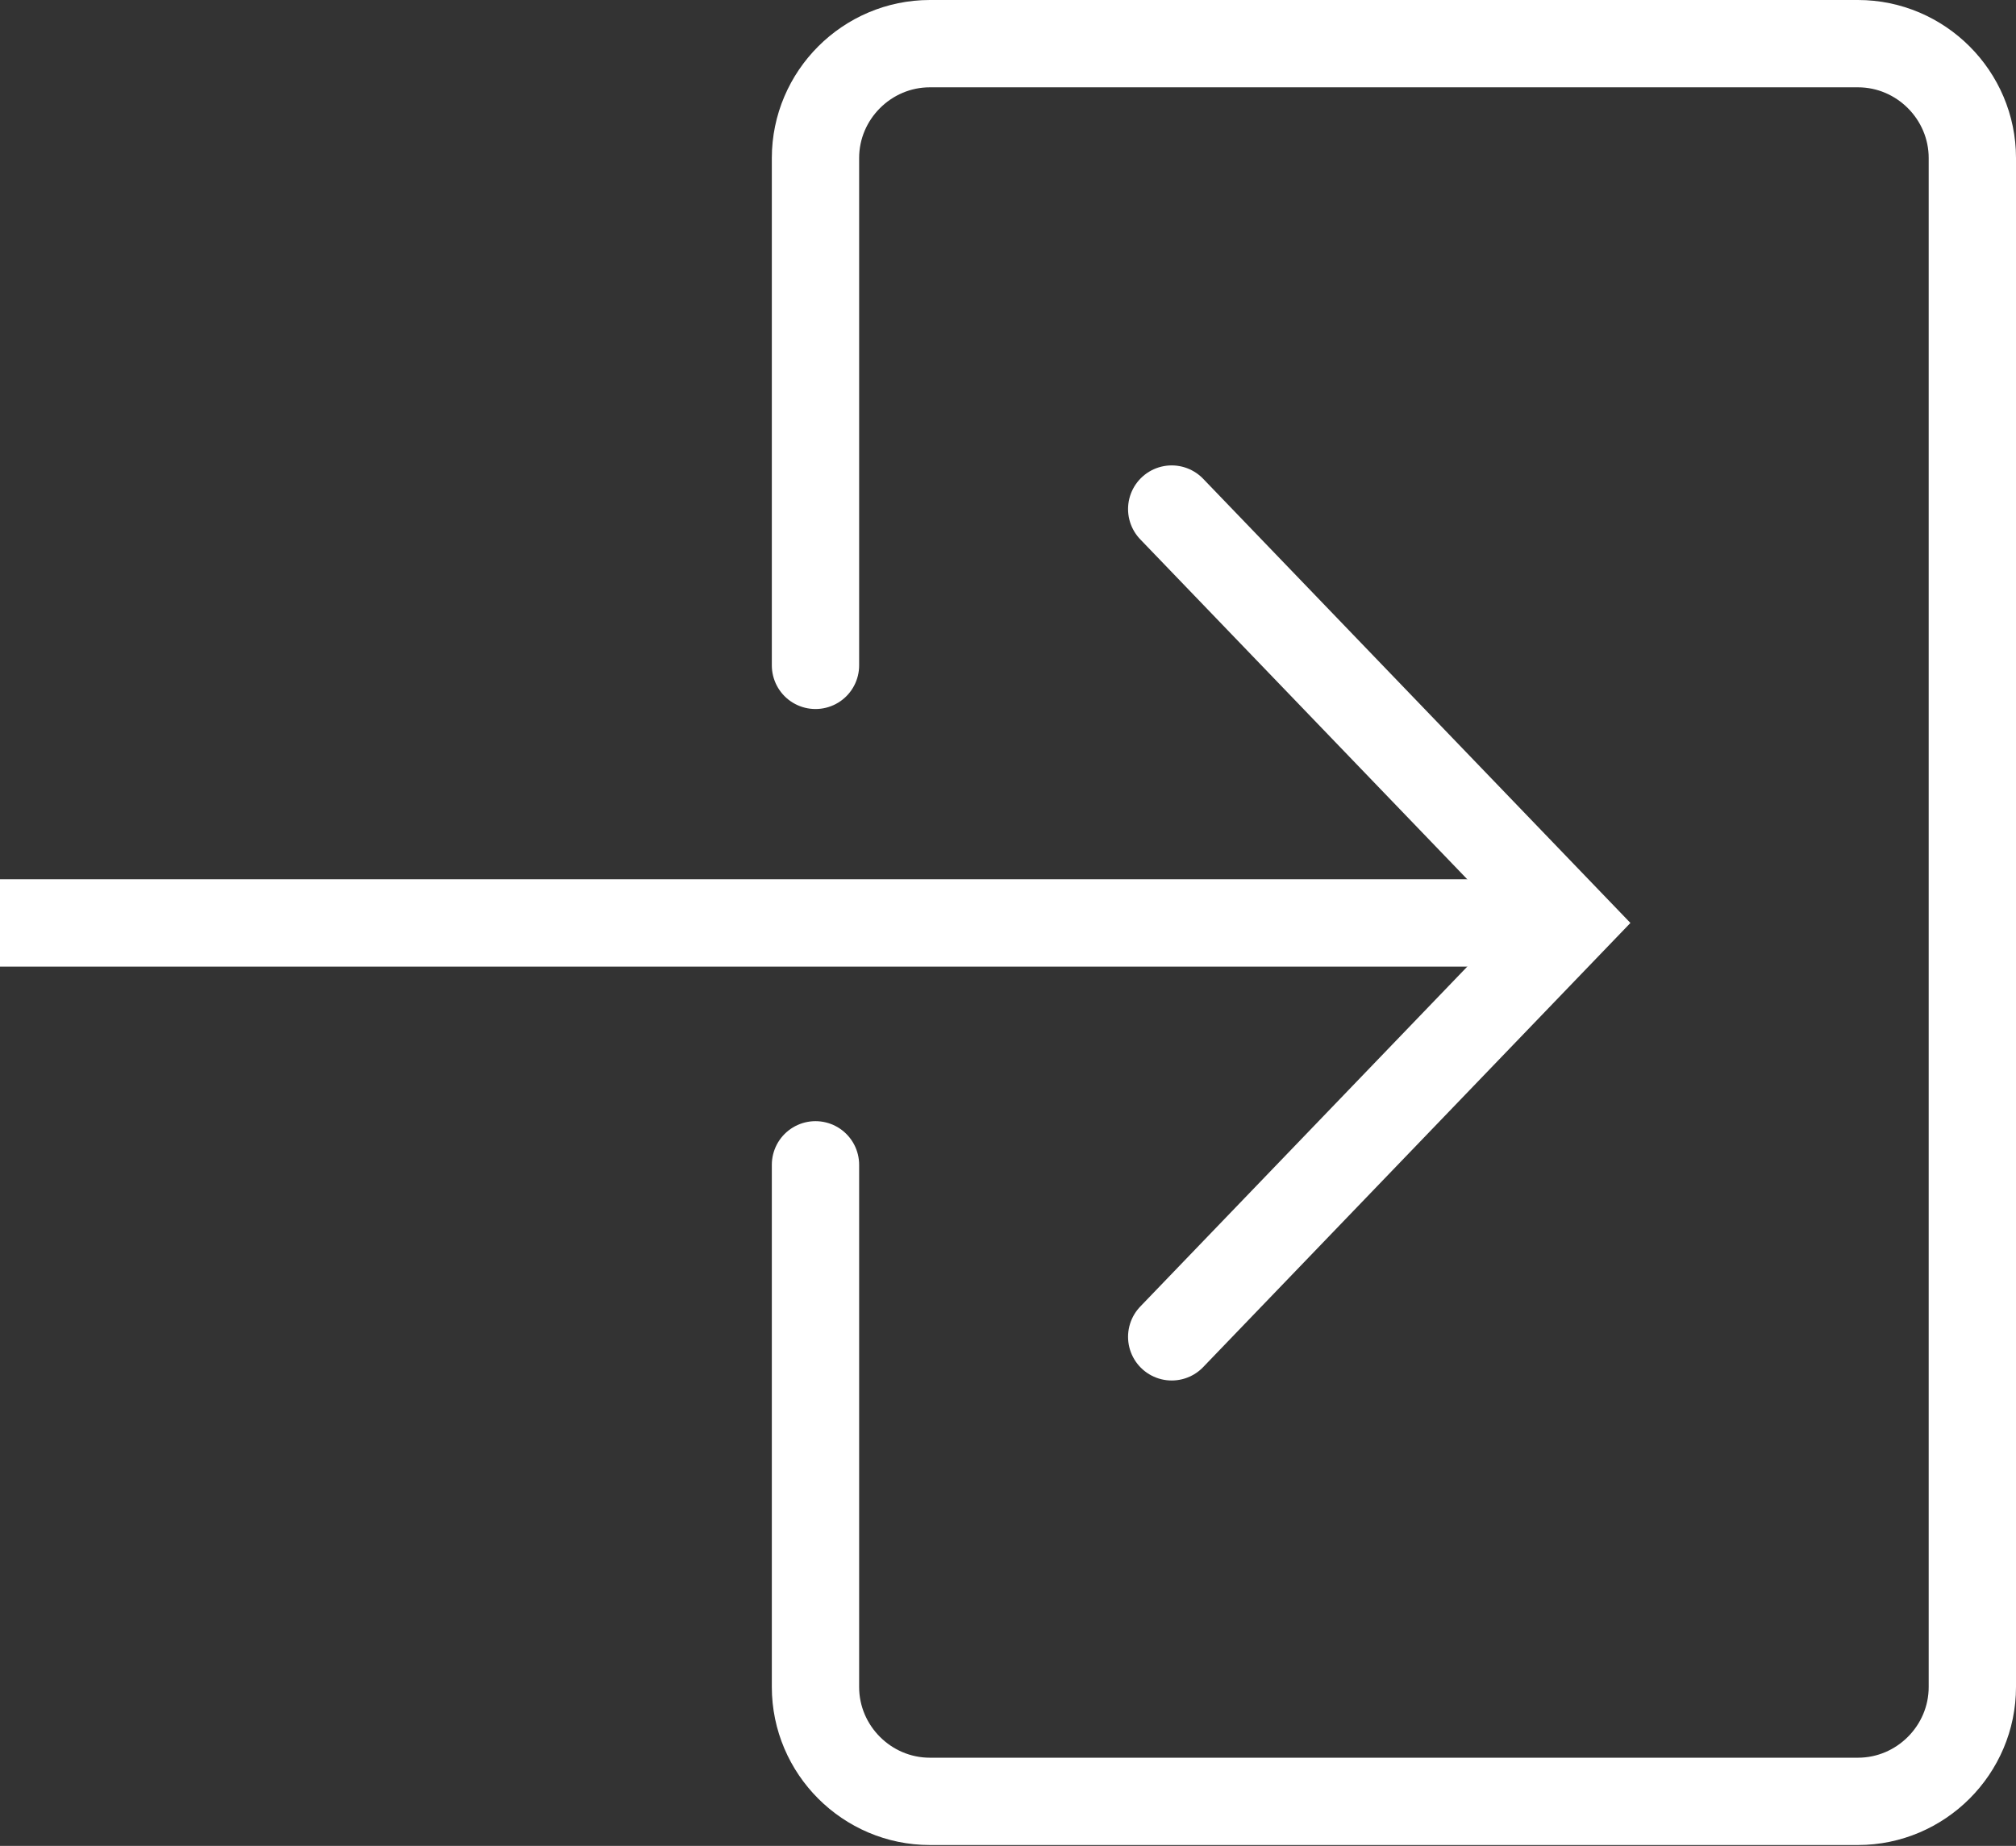
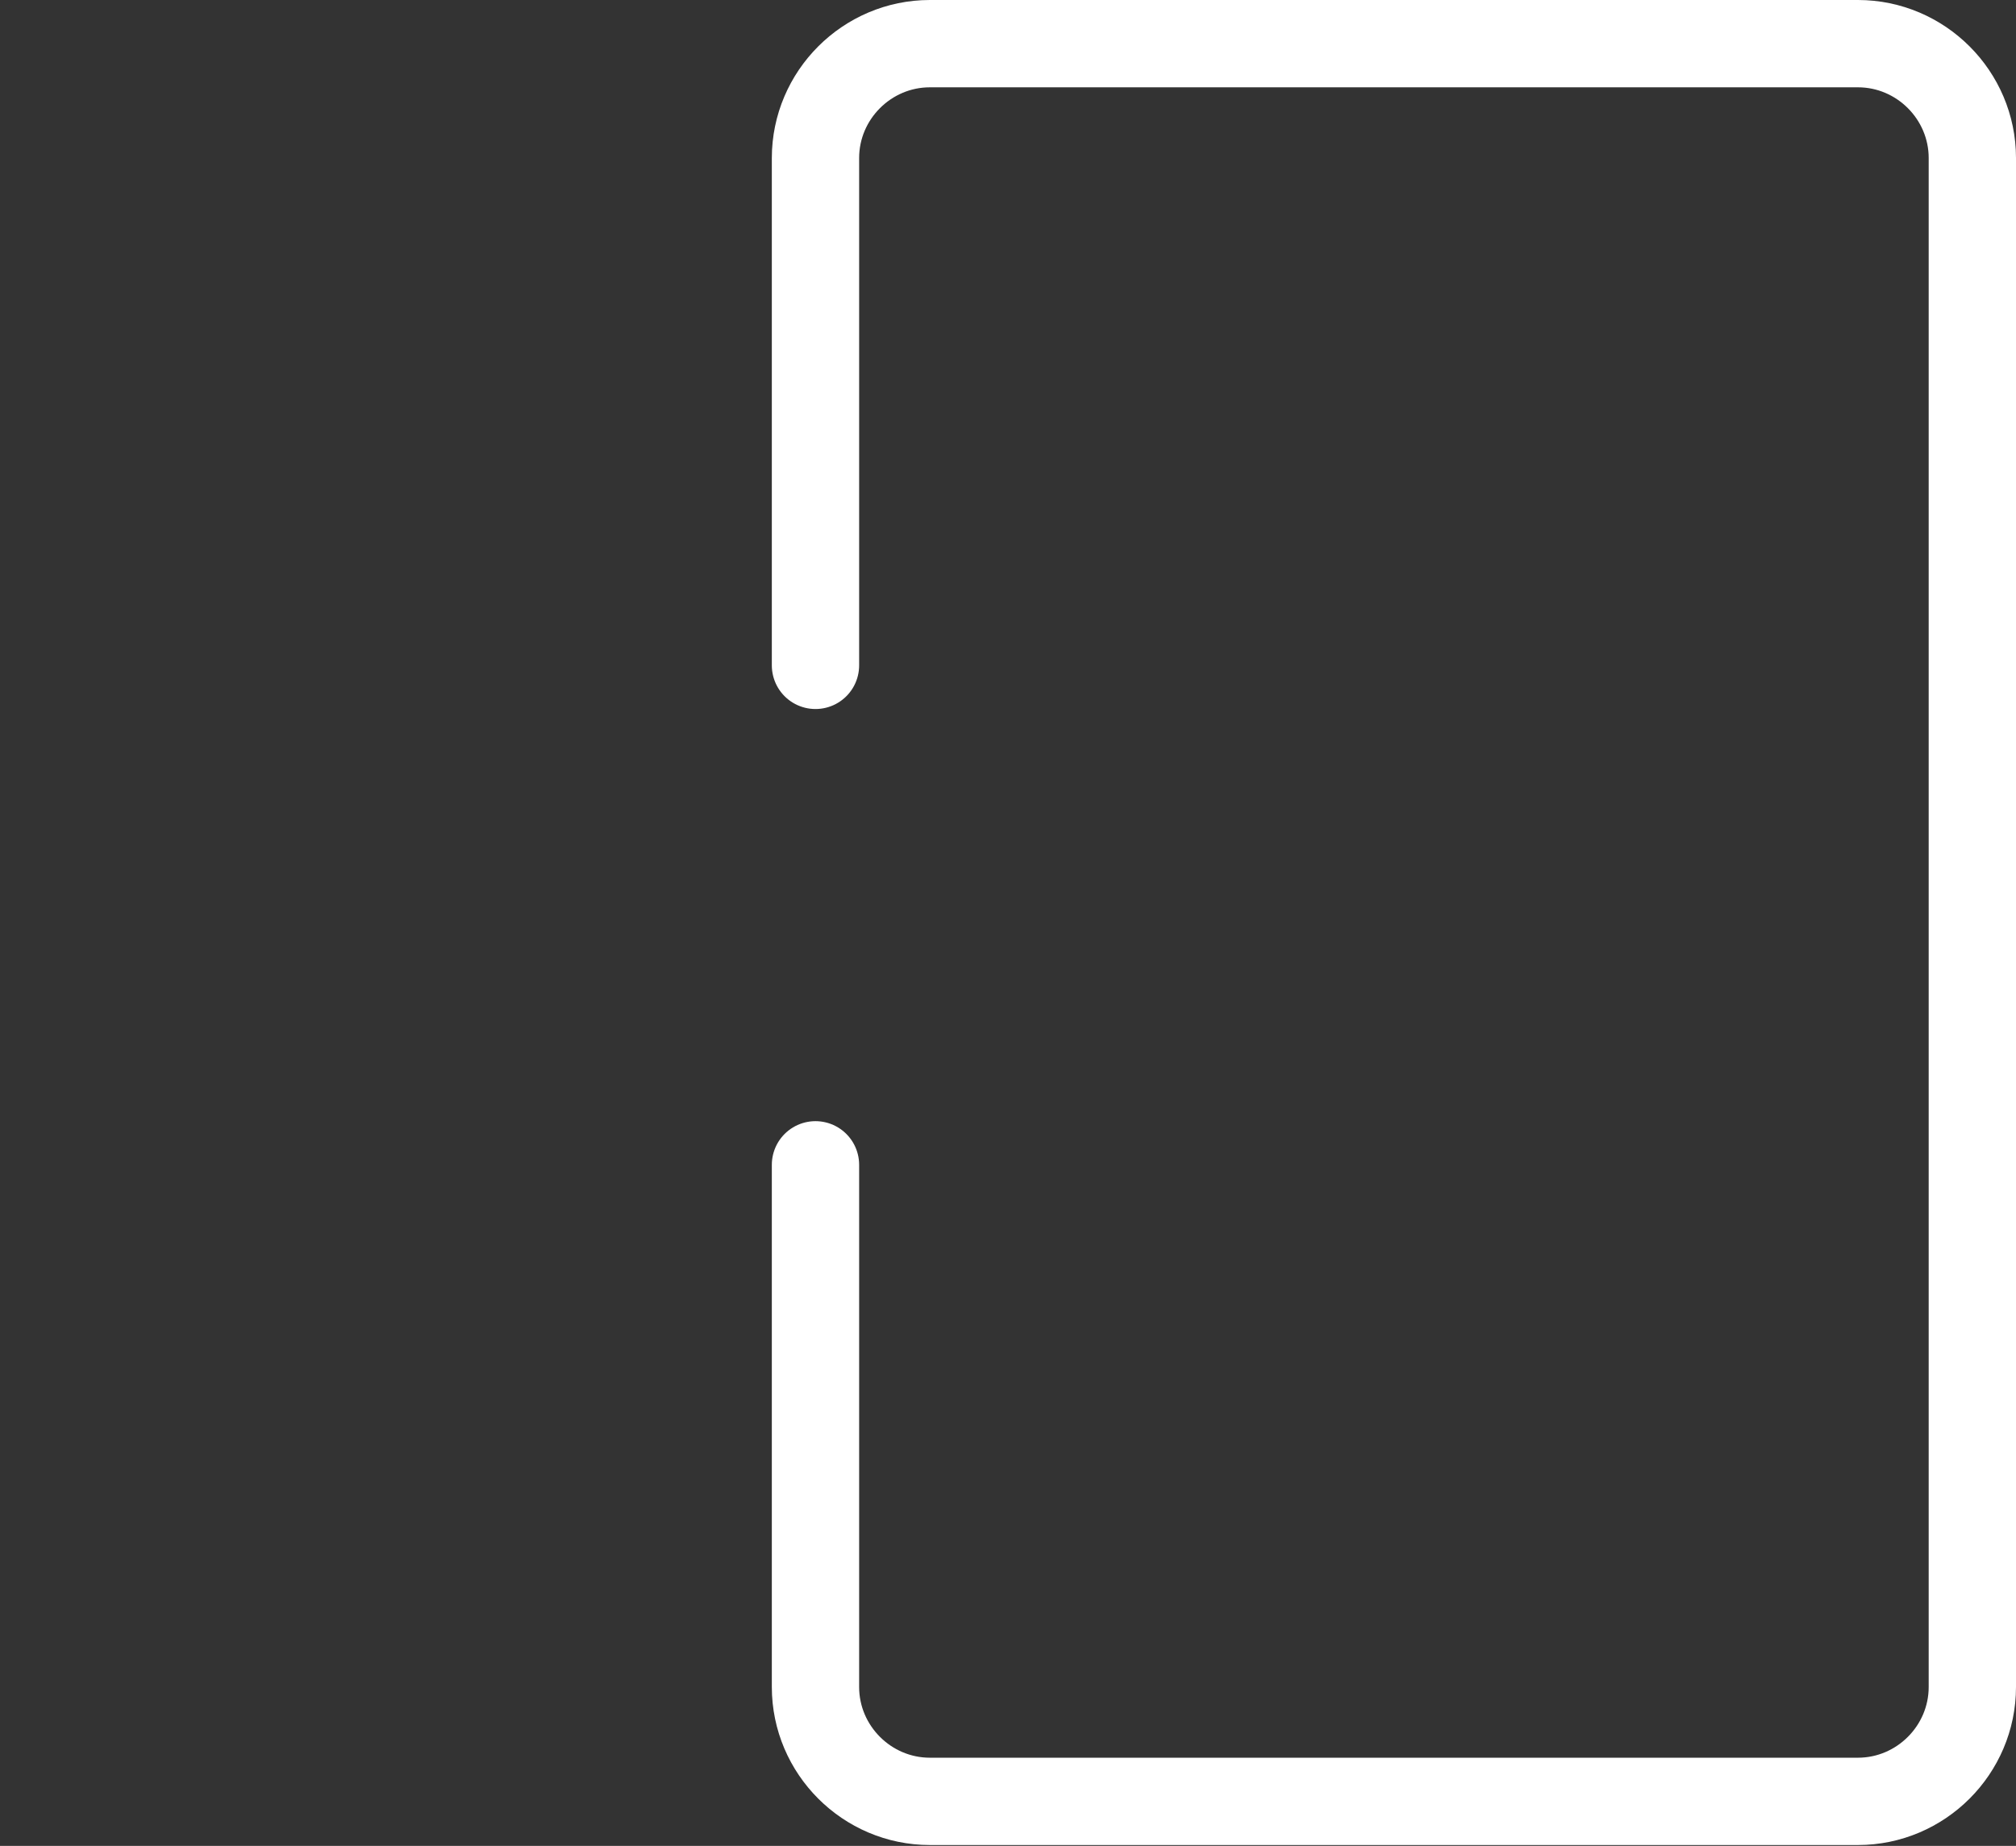
<svg xmlns="http://www.w3.org/2000/svg" id="_レイヤー_2" viewBox="0 0 23.09 21.14">
  <rect x="0" y="0" width="23.09" height="21.14" fill="#333333" stroke="none" />
  <defs>
    <style>.cls-1{fill:none;stroke:#fff;stroke-linecap:round;stroke-miterlimit:10;}</style>
  </defs>
  <g id="_レイヤー_1-2">
    <g>
      <path class="cls-1" d="m9.34,7.62V1.81c0-.72.59-1.31,1.31-1.31h10.63c.72,0,1.31.59,1.31,1.31v17.51c0,.72-.59,1.31-1.31,1.31h-10.63c-.72,0-1.31-.59-1.31-1.31v-5.98" />
-       <path class="cls-1" d="m0,10.57h17.98H0Z" />
-       <polyline class="cls-1" points="13.42 15.31 17.98 10.57 13.42 5.83" />
    </g>
  </g>
</svg>